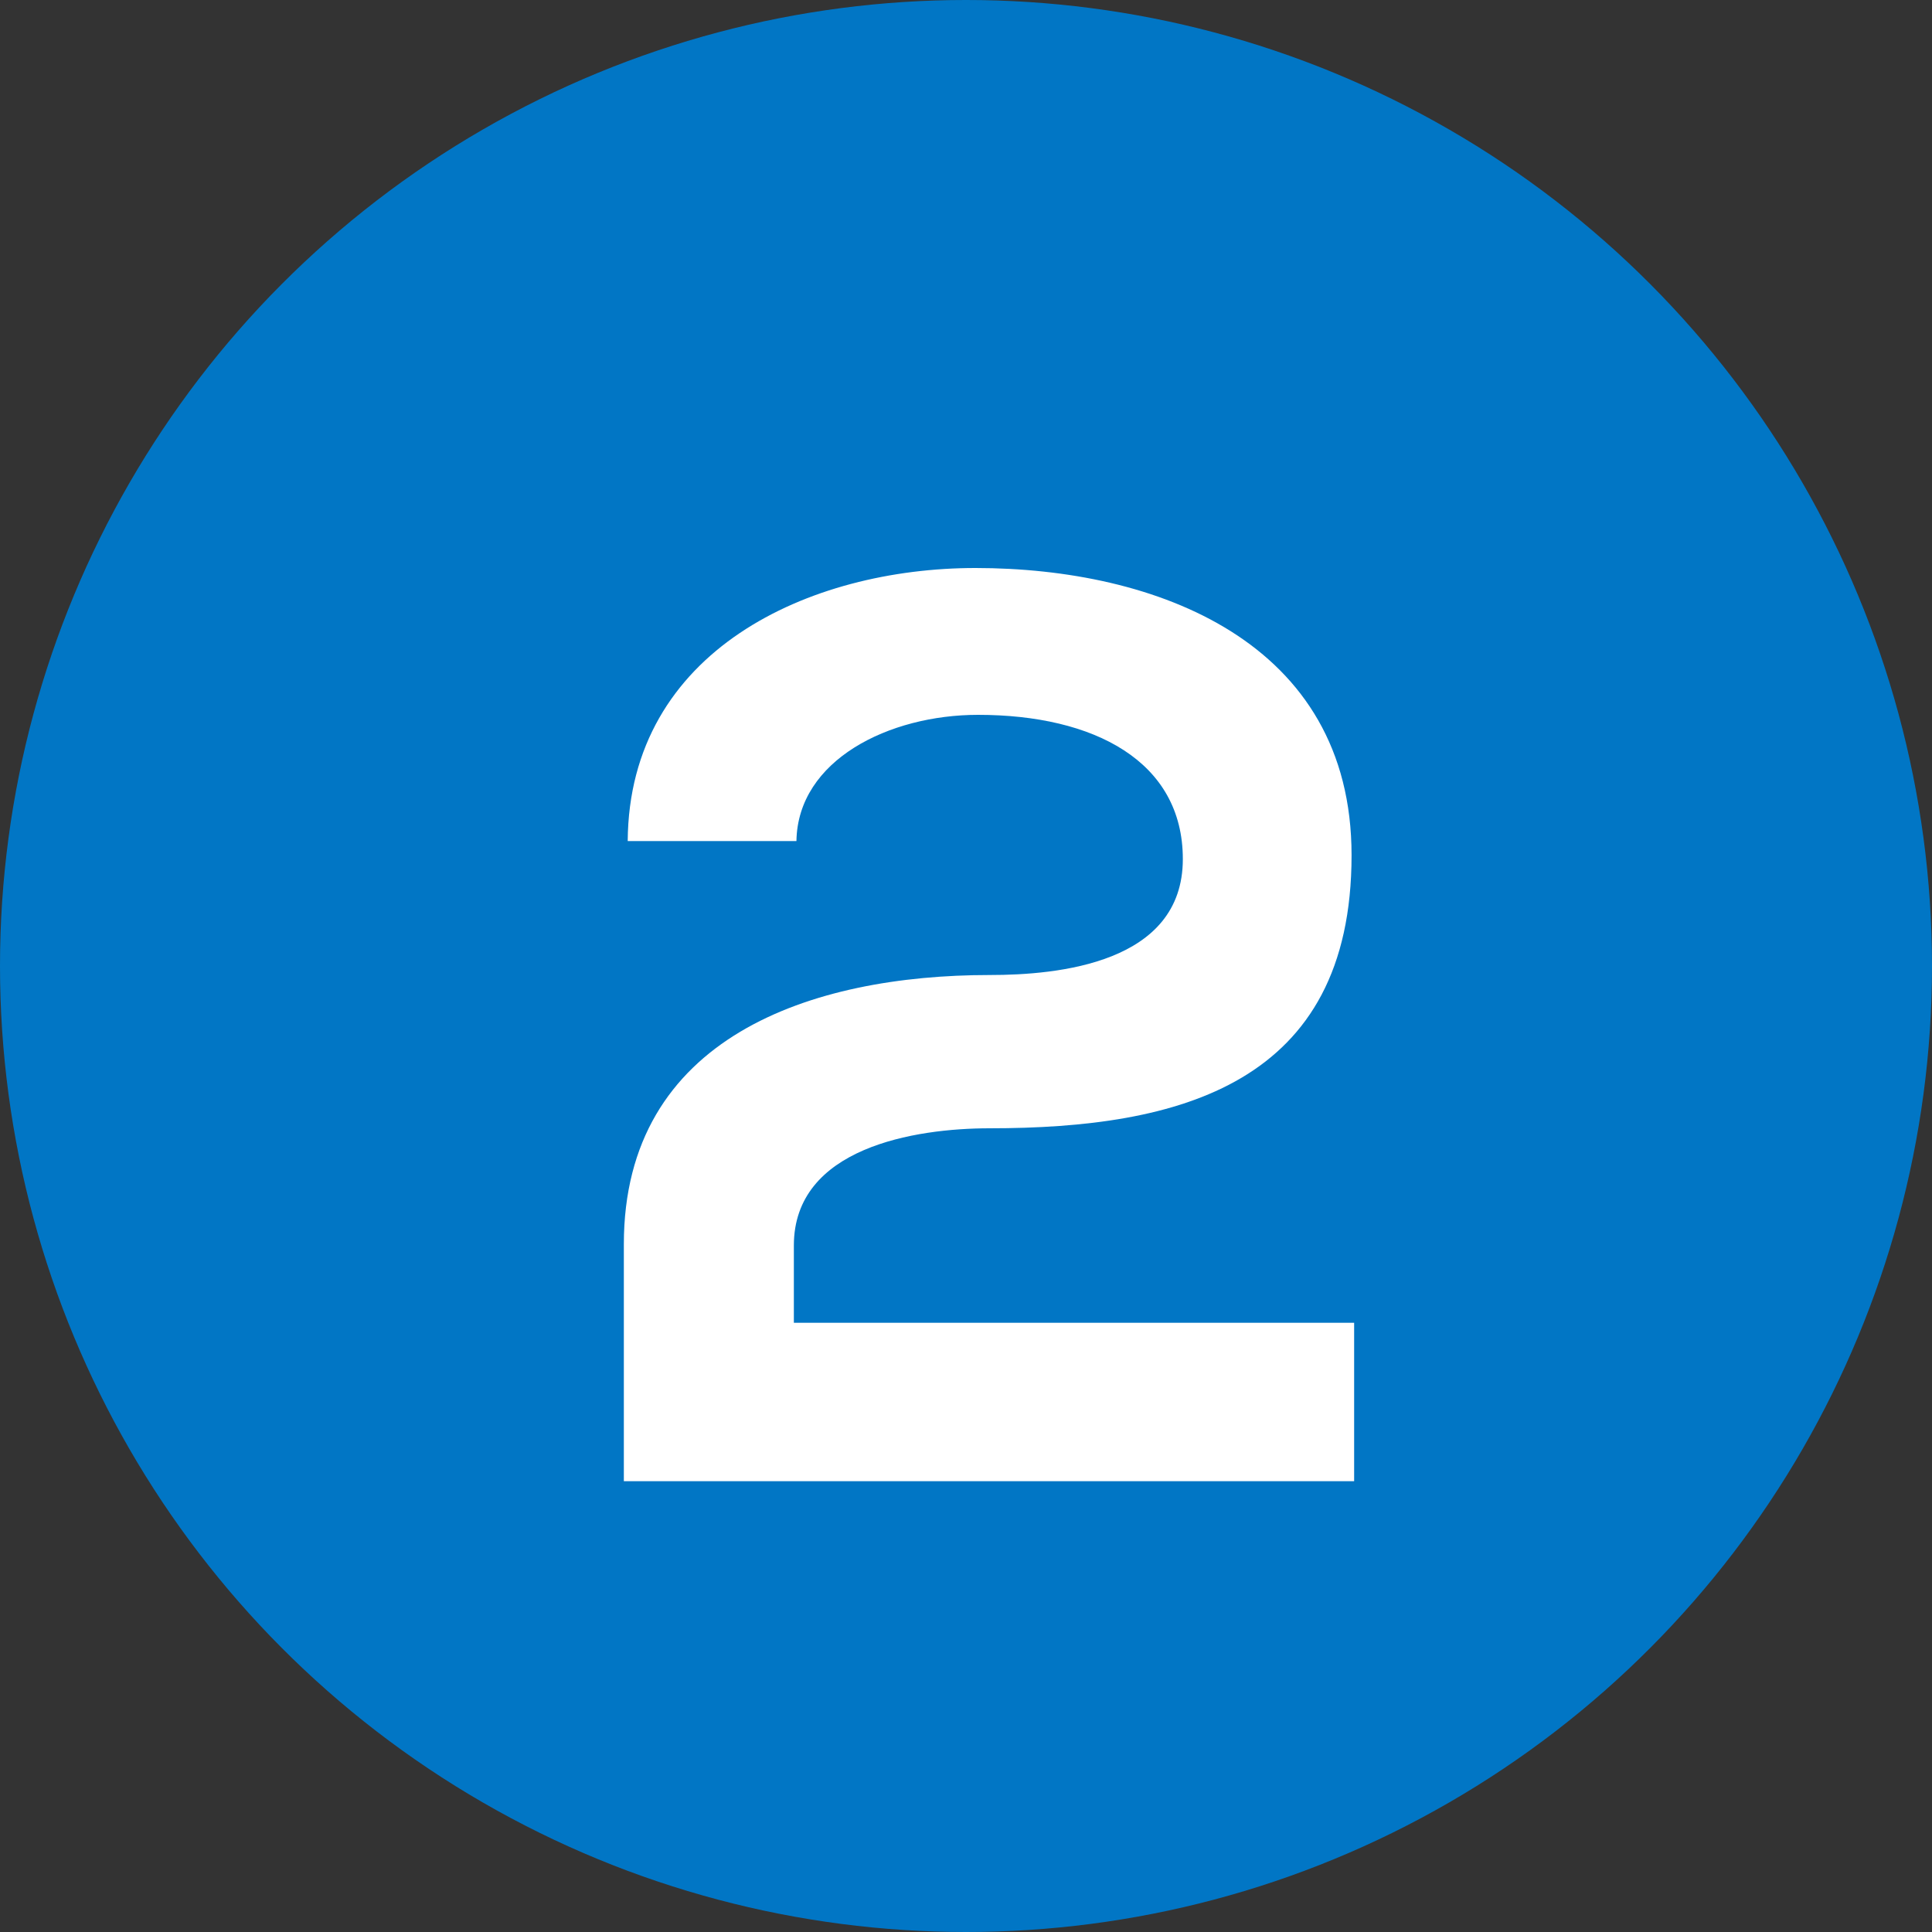
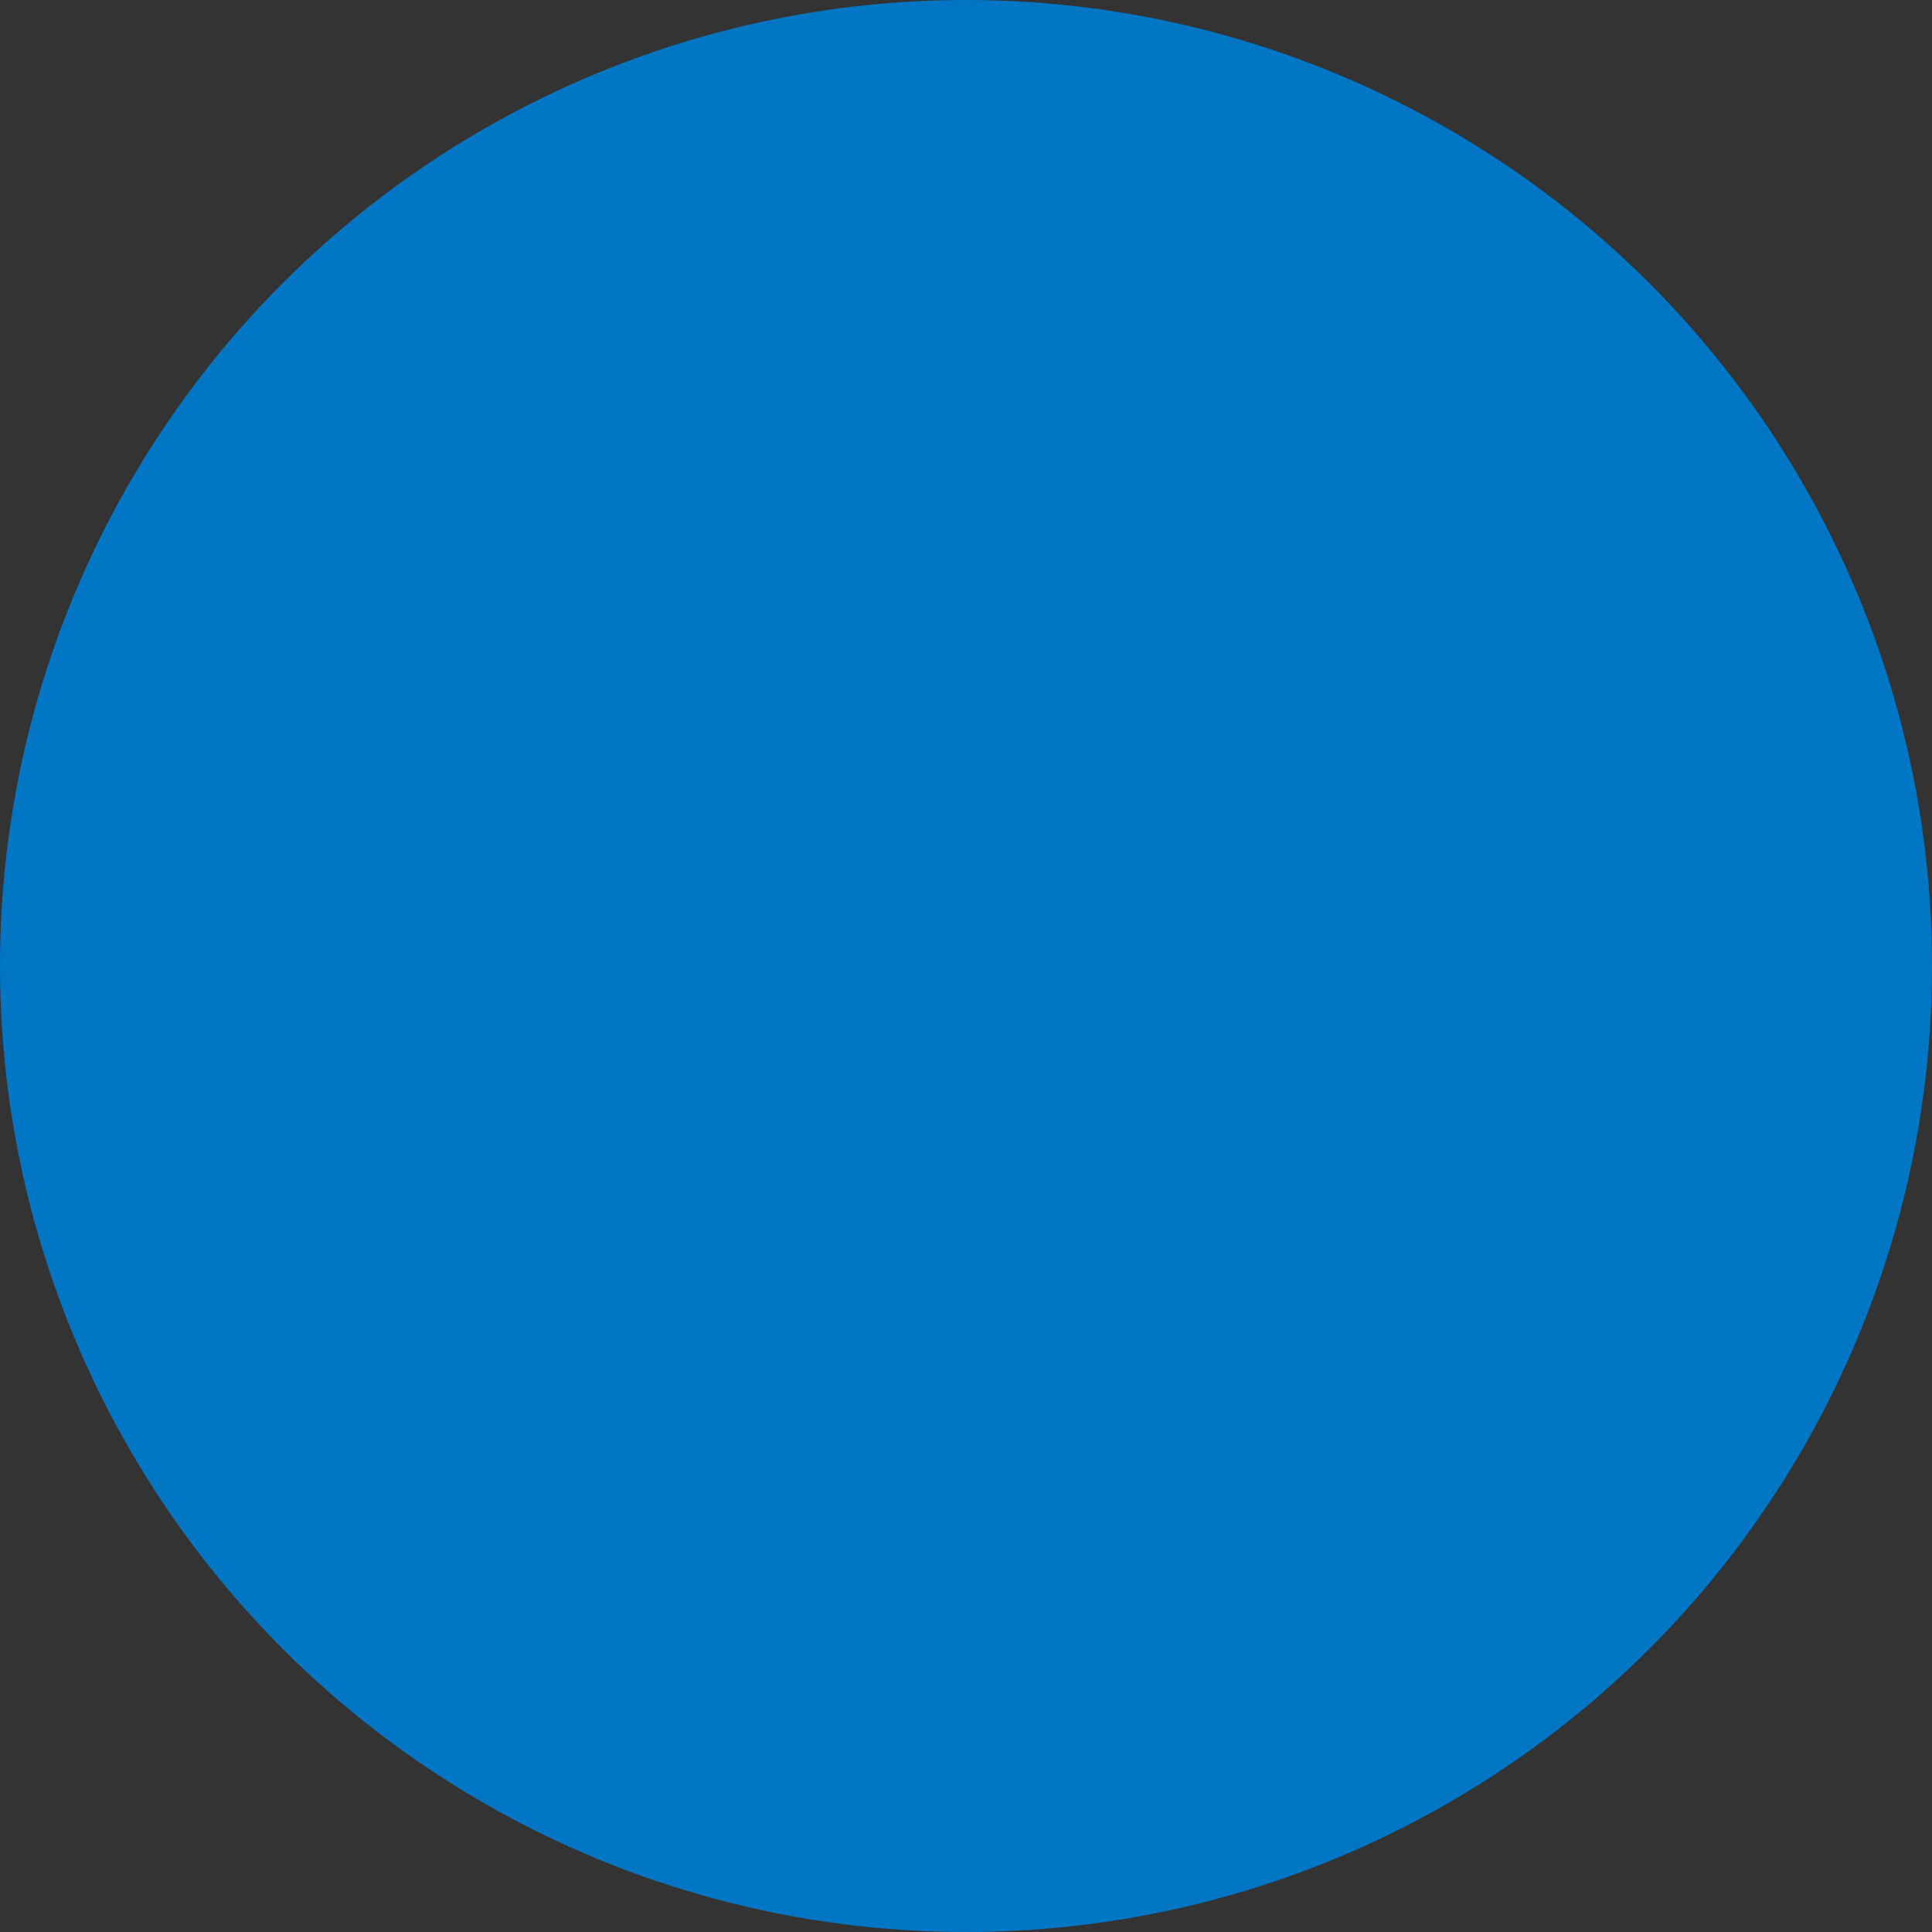
<svg xmlns="http://www.w3.org/2000/svg" width="30" height="30" viewBox="0 0 30 30" fill="none">
  <rect x="0" y="0" width="30" height="30" fill="#333333" stroke="none" />
  <circle cx="15" cy="15" r="15" fill="#0176C5" />
-   <path d="M12.367 13.06H9.747C9.767 10.1 12.567 8.82 15.147 8.82C17.947 8.82 20.987 9.96 20.987 13.28C20.987 16.84 18.307 17.52 15.367 17.52C14.207 17.52 12.327 17.82 12.327 19.34V20.54H21.027V23H9.687C9.687 21.78 9.687 20.56 9.687 19.32C9.687 16.1 12.607 15.14 15.367 15.14C16.427 15.14 18.367 14.96 18.367 13.34C18.367 11.82 16.987 11.1 15.187 11.1C13.807 11.1 12.387 11.8 12.367 13.06Z" fill="white" />
</svg>